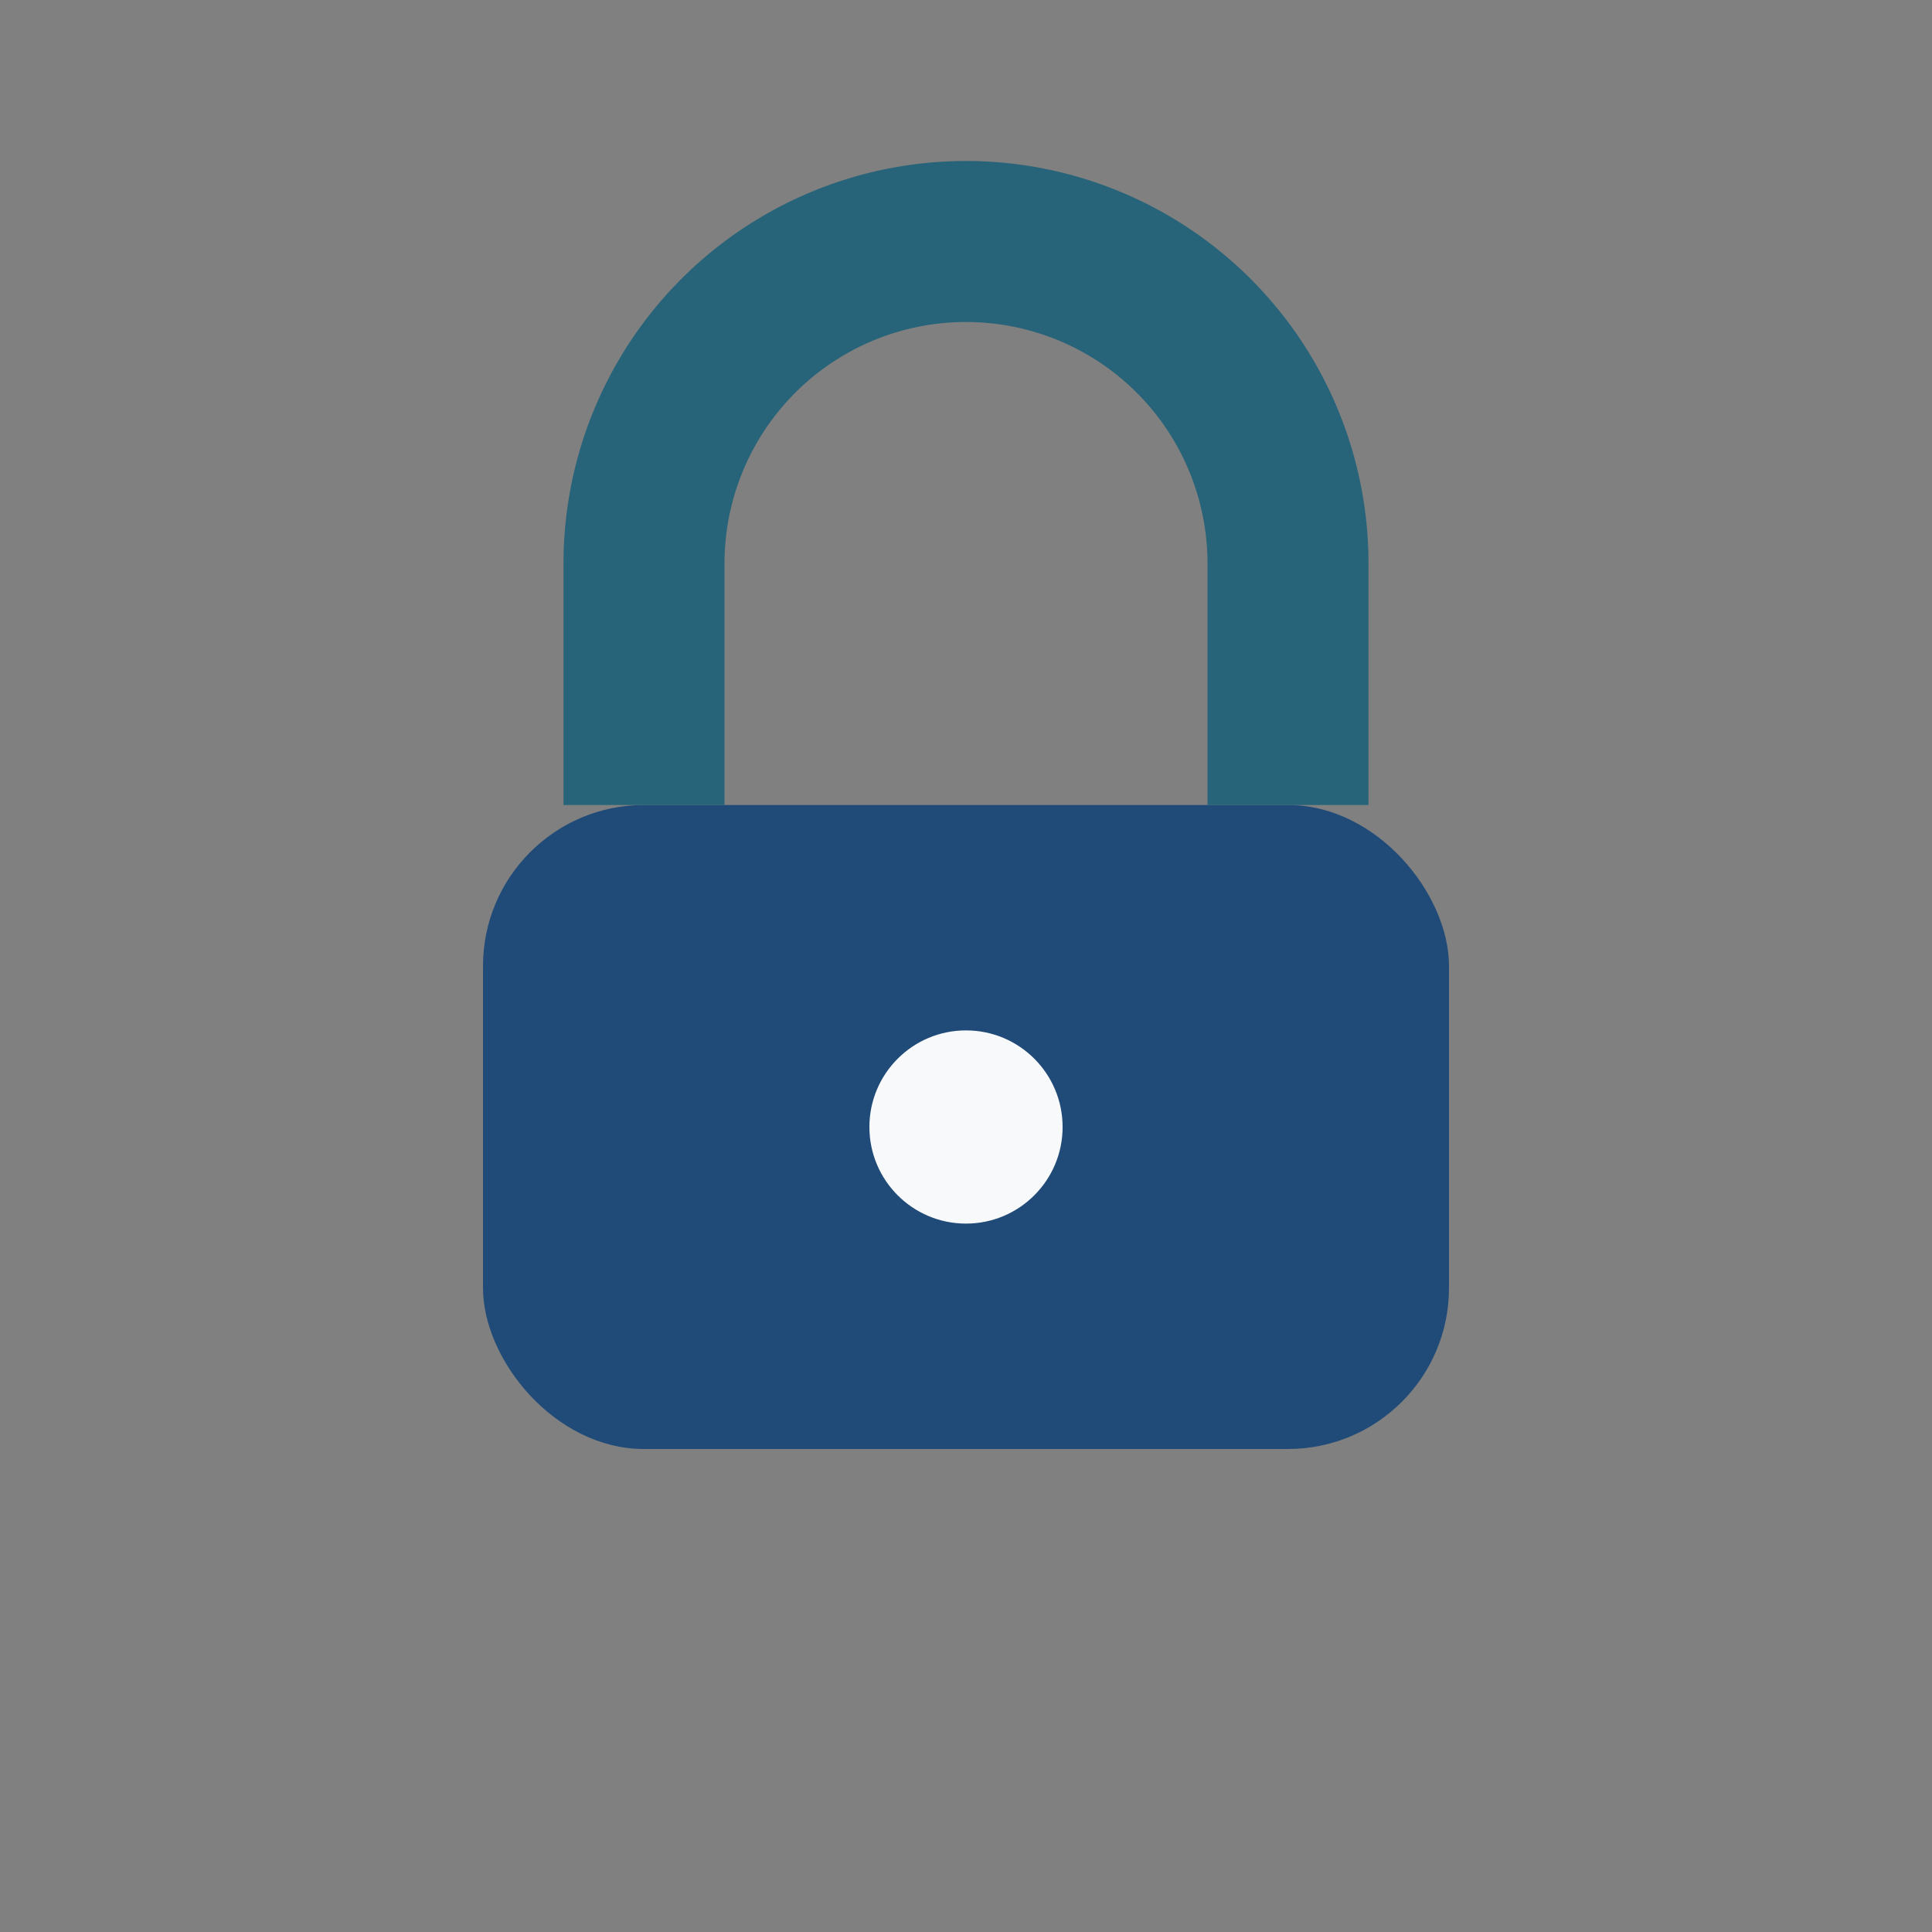
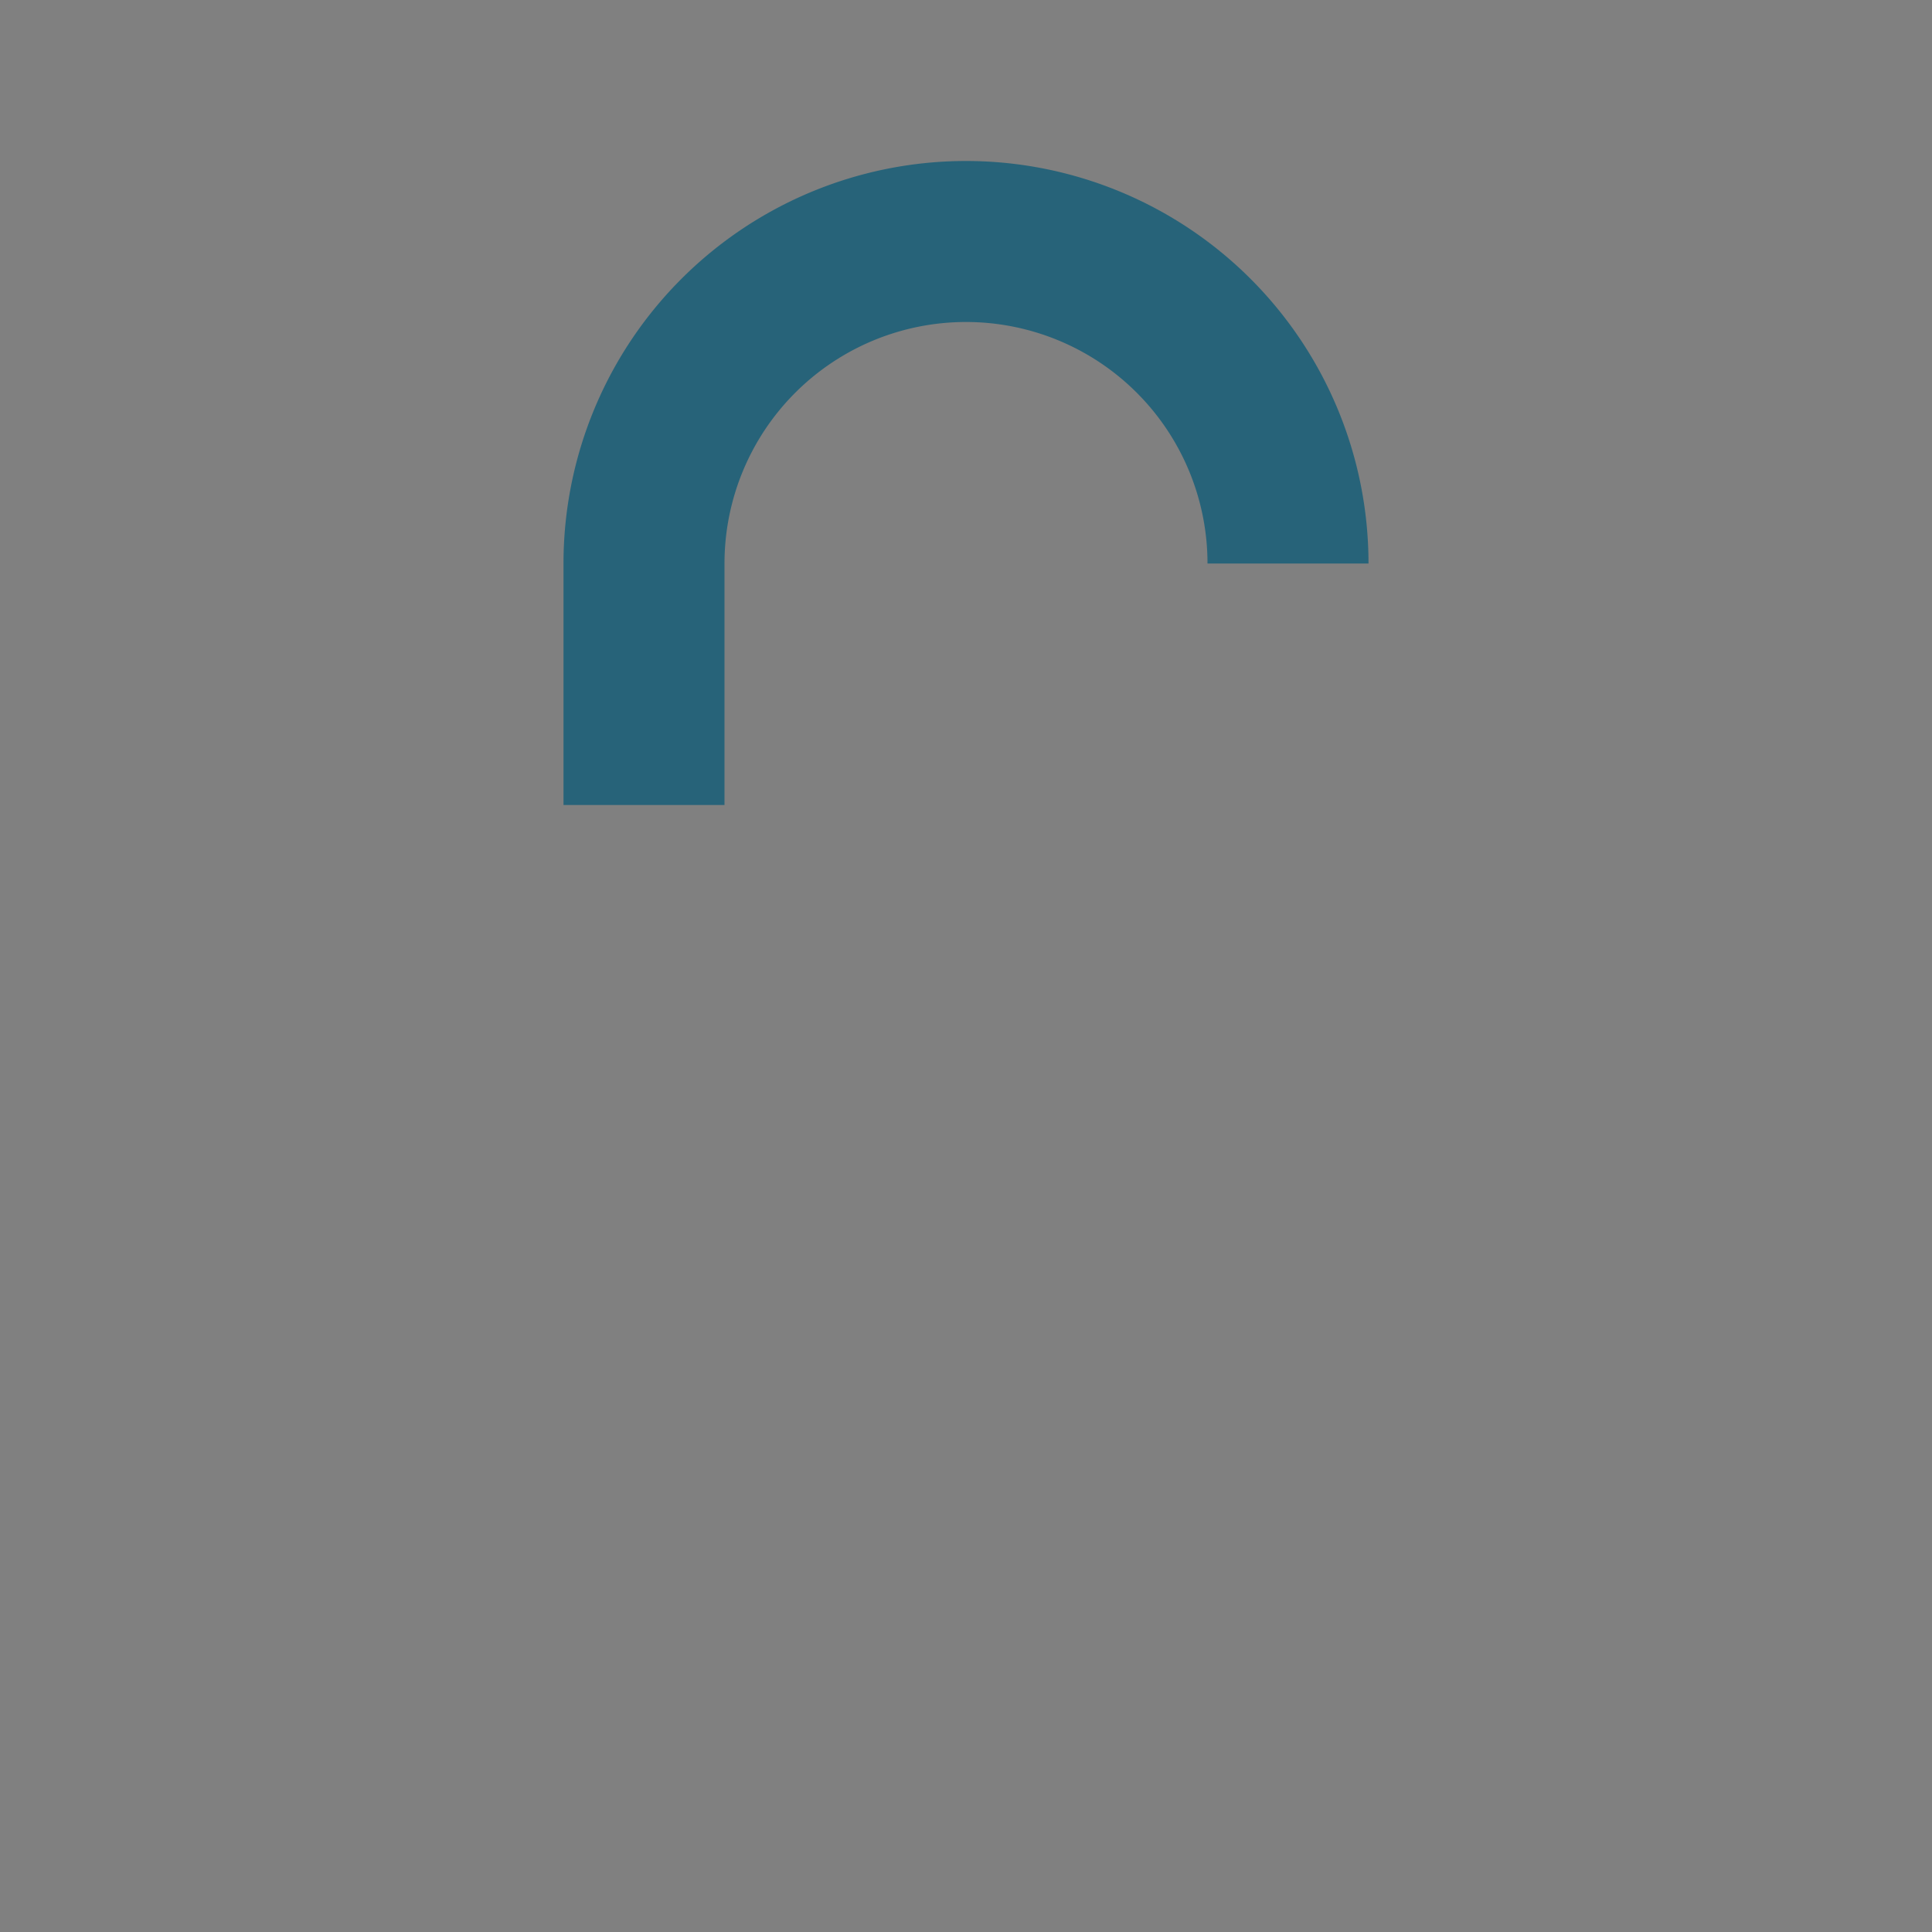
<svg xmlns="http://www.w3.org/2000/svg" width="24" height="24" viewBox="0 0 24 24">
  <rect x="0" y="0" width="24" height="24" fill="#808080" stroke="none" />
-   <rect x="6" y="10" width="12" height="8" rx="2" fill="#204B78" />
-   <path d="M8 10V7a4 4 0 018 0v3" stroke="#276379" stroke-width="2" fill="none" />
-   <circle cx="12" cy="14" r="1.2" fill="#F8F9FA" />
+   <path d="M8 10V7a4 4 0 018 0" stroke="#276379" stroke-width="2" fill="none" />
</svg>